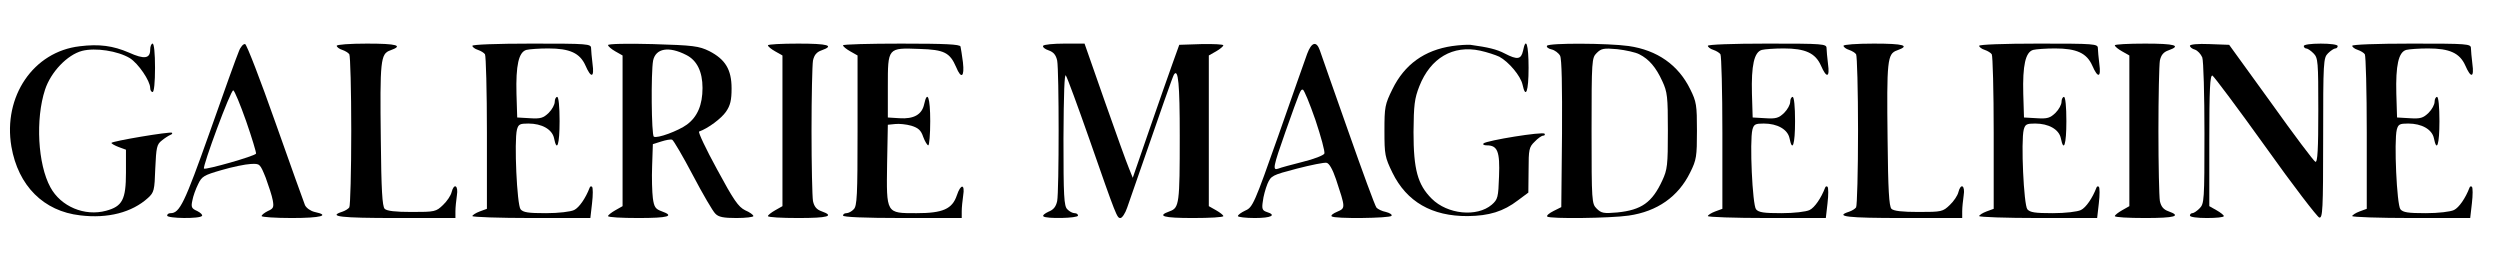
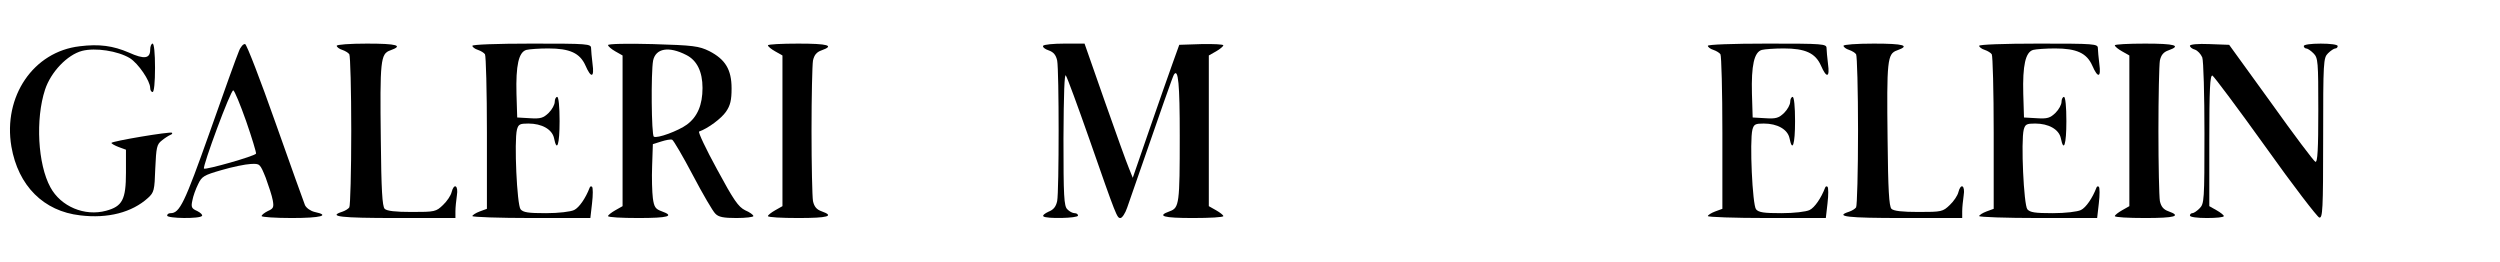
<svg xmlns="http://www.w3.org/2000/svg" version="1.0" width="1032pt" height="108pt" viewBox="0 0 1032 108" preserveAspectRatio="xMidYMid meet">
  <g transform="translate(0,108) scale(0.1,-0.1)" fill="#000000" stroke="none">
    <path d="M329 889 c-191 -22 -317 -207 -282 -414 28 -162 133 -267 284 -284 114 -14 214 12 280 72 25 23 27 31 30 122 4 86 6 99 27 115 12 10 28 20 35 23 6 2 10 6 7 9 -6 6 -250 -35 -250 -42 0 -3 14 -11 30 -17 l30 -11 0 -95 c0 -111 -15 -139 -82 -157 -88 -24 -187 17 -230 97 -52 95 -62 281 -22 403 24 73 92 144 153 160 55 14 147 0 197 -30 35 -22 84 -94 84 -123 0 -10 5 -17 10 -17 6 0 10 40 10 100 0 60 -4 100 -10 100 -5 0 -10 -11 -10 -25 0 -37 -24 -41 -88 -12 -65 28 -122 36 -203 26z" />
    <path d="M986 868 c-8 -18 -62 -168 -120 -333 -104 -293 -124 -335 -162 -335 -8 0 -14 -4 -14 -10 0 -12 137 -14 144 -1 3 4 -6 13 -20 20 -23 10 -26 16 -20 43 3 18 14 48 24 68 15 32 24 37 97 58 44 13 98 24 119 25 39 2 39 2 63 -57 12 -33 26 -75 29 -93 5 -28 3 -34 -20 -44 -14 -7 -26 -16 -26 -21 0 -4 56 -8 125 -8 120 0 160 11 94 25 -17 4 -34 16 -40 28 -5 12 -60 166 -122 341 -62 176 -118 321 -125 324 -7 2 -19 -11 -26 -30z m30 -288 c24 -69 42 -129 41 -134 -3 -10 -208 -68 -215 -62 -7 8 111 327 121 323 5 -1 29 -59 53 -127z" />
    <path d="M1390 891 c0 -5 10 -13 23 -17 12 -4 25 -12 29 -18 4 -6 8 -148 8 -316 0 -168 -4 -310 -8 -316 -4 -6 -17 -14 -29 -18 -62 -20 -6 -26 222 -26 l245 0 0 28 c0 15 3 44 6 65 7 42 -12 53 -22 13 -3 -13 -19 -37 -35 -52 -29 -28 -34 -29 -129 -29 -68 0 -103 4 -112 13 -10 10 -14 79 -16 285 -4 329 -1 355 39 369 56 20 28 28 -96 28 -71 0 -125 -4 -125 -9z" />
    <path d="M1950 891 c0 -5 10 -13 23 -17 12 -4 25 -12 29 -18 4 -6 8 -152 8 -324 l0 -314 -30 -11 c-16 -6 -30 -15 -30 -19 0 -4 110 -8 244 -8 l243 0 7 61 c4 34 4 64 0 68 -4 3 -8 2 -10 -4 -16 -42 -43 -82 -64 -92 -14 -7 -64 -13 -116 -13 -73 0 -94 3 -105 16 -15 18 -27 282 -15 329 6 22 12 25 47 25 56 0 98 -24 106 -60 12 -61 23 -27 23 70 0 60 -4 100 -10 100 -5 0 -10 -9 -10 -20 0 -12 -11 -32 -25 -46 -22 -21 -33 -25 -78 -22 l-52 3 -3 98 c-3 117 9 172 41 181 12 3 53 6 90 6 89 0 131 -19 154 -71 23 -53 37 -50 29 7 -3 26 -6 55 -6 65 0 18 -13 19 -245 19 -145 0 -245 -4 -245 -9z" />
    <path d="M2510 894 c0 -5 14 -17 30 -26 l30 -17 0 -311 0 -311 -30 -17 c-16 -9 -30 -20 -30 -24 0 -5 56 -8 125 -8 124 0 152 8 96 28 -25 9 -31 17 -36 54 -3 24 -5 84 -3 133 l3 90 35 11 c19 6 39 10 45 7 5 -2 44 -68 85 -146 41 -78 83 -150 93 -159 13 -14 34 -18 87 -18 39 0 70 4 70 8 0 5 -15 16 -34 24 -28 14 -47 41 -116 169 -46 84 -79 154 -74 156 37 13 92 54 111 82 18 26 23 48 23 96 0 78 -26 120 -92 154 -43 21 -65 24 -233 29 -107 3 -185 1 -185 -4z m323 -41 c44 -22 67 -69 67 -136 0 -70 -21 -119 -64 -151 -35 -26 -124 -59 -137 -50 -10 6 -12 265 -3 314 11 51 65 60 137 23z" />
    <path d="M3170 893 c0 -5 14 -16 30 -25 l30 -17 0 -311 0 -311 -30 -17 c-16 -9 -30 -20 -30 -24 0 -5 56 -8 125 -8 123 0 152 8 96 28 -20 7 -30 19 -35 42 -3 18 -6 148 -6 290 0 142 3 272 6 290 5 23 15 35 35 42 56 20 27 28 -96 28 -69 0 -125 -3 -125 -7z" />
-     <path d="M3480 893 c0 -5 14 -16 30 -25 l30 -17 0 -310 c0 -268 -2 -312 -16 -325 -8 -9 -22 -16 -30 -16 -8 0 -14 -4 -14 -10 0 -6 88 -10 245 -10 l245 0 0 28 c0 15 3 44 6 65 8 48 -10 49 -26 1 -19 -57 -58 -74 -167 -74 -126 0 -124 -3 -121 206 l3 159 30 3 c16 2 46 -1 67 -7 29 -9 40 -19 49 -46 7 -19 17 -35 21 -35 4 0 8 45 8 100 0 98 -12 130 -25 70 -9 -43 -43 -62 -102 -58 l-48 3 0 128 c0 161 -1 160 131 155 102 -3 125 -15 151 -75 21 -51 35 -41 28 20 -4 28 -8 58 -10 65 -3 9 -61 12 -245 12 -132 0 -240 -3 -240 -7z" />
    <path d="M4306 891 c-3 -5 7 -14 23 -19 20 -7 30 -19 35 -42 8 -42 8 -538 0 -580 -5 -23 -15 -36 -36 -44 -15 -7 -25 -15 -21 -19 10 -11 143 -8 143 3 0 6 -6 10 -14 10 -8 0 -22 7 -30 16 -14 13 -16 54 -16 292 1 187 4 272 10 260 6 -9 49 -126 96 -260 113 -324 115 -328 129 -328 7 0 20 19 28 43 151 436 188 541 193 549 18 28 24 -39 24 -253 0 -279 -2 -297 -41 -311 -56 -20 -27 -28 96 -28 69 0 125 3 125 8 0 4 -14 15 -30 24 l-30 17 0 311 0 311 30 17 c16 9 30 21 30 25 0 4 -41 6 -91 5 l-91 -3 -27 -75 c-15 -41 -58 -165 -96 -274 l-69 -200 -16 40 c-9 21 -54 146 -100 277 l-83 237 -83 0 c-46 0 -85 -4 -88 -9z" />
-     <path d="M5396 858 c-9 -24 -62 -176 -119 -338 -99 -281 -106 -296 -136 -309 -17 -8 -31 -18 -31 -23 0 -4 32 -8 70 -8 68 0 91 12 49 25 -18 6 -21 13 -16 44 2 20 11 52 19 72 15 34 19 36 122 63 58 15 113 26 122 24 11 -2 25 -27 39 -68 39 -118 40 -119 5 -134 -17 -7 -27 -15 -23 -19 10 -11 241 -8 247 2 4 5 -7 12 -23 16 -16 3 -34 12 -39 18 -6 7 -58 149 -117 317 -59 168 -112 317 -117 333 -14 39 -34 33 -52 -15z m34 -273 c23 -69 40 -131 37 -139 -3 -7 -43 -23 -89 -34 -47 -12 -92 -24 -101 -28 -25 -9 -22 6 29 151 63 177 62 175 72 175 5 0 28 -56 52 -125z" />
-     <path d="M5995 890 c-115 -17 -197 -76 -247 -178 -31 -63 -33 -73 -33 -172 0 -99 2 -109 33 -173 59 -120 163 -180 311 -179 88 1 147 19 207 65 l43 32 1 93 c0 85 2 95 25 117 13 14 29 25 35 25 6 0 9 4 6 8 -6 10 -240 -28 -252 -40 -4 -5 2 -8 14 -8 44 0 54 -26 50 -128 -3 -87 -5 -95 -30 -117 -61 -52 -183 -40 -248 25 -58 58 -75 120 -75 275 1 112 4 138 24 189 46 117 139 171 251 147 28 -6 64 -18 79 -25 39 -21 88 -79 96 -115 13 -61 25 -29 25 69 0 97 -11 131 -23 70 -8 -35 -23 -38 -75 -11 -34 18 -70 26 -142 36 -14 1 -47 -1 -75 -5z" />
-     <path d="M6386 891 c-3 -5 5 -12 19 -15 13 -3 29 -15 35 -26 7 -12 9 -126 8 -322 l-3 -303 -32 -16 c-18 -9 -30 -19 -26 -23 10 -10 260 -7 336 4 118 17 205 78 254 178 26 52 28 66 28 172 0 106 -2 120 -28 172 -49 100 -136 161 -254 178 -85 12 -330 13 -337 1z m381 -35 c40 -20 69 -54 95 -111 21 -45 23 -64 23 -205 0 -141 -2 -160 -23 -205 -42 -91 -86 -122 -186 -132 -56 -5 -66 -3 -85 16 -20 20 -21 28 -21 321 0 293 1 301 21 321 19 19 29 21 85 16 35 -4 76 -13 91 -21z" />
    <path d="M7050 891 c0 -5 10 -13 23 -17 12 -4 25 -12 29 -18 4 -6 8 -152 8 -324 l0 -314 -30 -11 c-16 -6 -30 -15 -30 -19 0 -4 110 -8 244 -8 l243 0 7 61 c4 34 4 64 0 68 -4 3 -8 2 -10 -4 -16 -42 -43 -82 -64 -92 -14 -7 -64 -13 -116 -13 -73 0 -94 3 -105 16 -15 18 -27 282 -15 329 6 22 12 25 47 25 56 0 98 -24 106 -60 12 -61 23 -27 23 70 0 60 -4 100 -10 100 -5 0 -10 -9 -10 -20 0 -12 -11 -32 -25 -46 -22 -21 -33 -25 -78 -22 l-52 3 -3 98 c-3 117 9 172 41 181 12 3 53 6 90 6 89 0 131 -19 154 -71 23 -53 37 -50 29 7 -3 26 -6 55 -6 65 0 18 -13 19 -245 19 -145 0 -245 -4 -245 -9z" />
    <path d="M7610 891 c0 -5 10 -13 23 -17 12 -4 25 -12 29 -18 4 -6 8 -148 8 -316 0 -168 -4 -310 -8 -316 -4 -6 -17 -14 -29 -18 -62 -20 -6 -26 222 -26 l245 0 0 28 c0 15 3 44 6 65 7 42 -12 53 -22 13 -3 -13 -19 -37 -35 -52 -29 -28 -34 -29 -129 -29 -68 0 -103 4 -112 13 -10 10 -14 79 -16 285 -4 329 -1 355 39 369 56 20 28 28 -96 28 -71 0 -125 -4 -125 -9z" />
    <path d="M8170 891 c0 -5 10 -13 23 -17 12 -4 25 -12 29 -18 4 -6 8 -152 8 -324 l0 -314 -30 -11 c-16 -6 -30 -15 -30 -19 0 -4 110 -8 244 -8 l243 0 7 61 c4 34 4 64 0 68 -4 3 -8 2 -10 -4 -16 -42 -43 -82 -64 -92 -14 -7 -64 -13 -116 -13 -73 0 -94 3 -105 16 -15 18 -27 282 -15 329 6 22 12 25 47 25 56 0 98 -24 106 -60 12 -61 23 -27 23 70 0 60 -4 100 -10 100 -5 0 -10 -9 -10 -20 0 -12 -11 -32 -25 -46 -22 -21 -33 -25 -78 -22 l-52 3 -3 98 c-3 117 9 172 41 181 12 3 53 6 90 6 89 0 131 -19 154 -71 23 -53 37 -50 29 7 -3 26 -6 55 -6 65 0 18 -13 19 -245 19 -145 0 -245 -4 -245 -9z" />
-     <path d="M8730 893 c0 -5 14 -16 30 -25 l30 -17 0 -311 0 -311 -30 -17 c-16 -9 -30 -20 -30 -24 0 -5 56 -8 125 -8 123 0 152 8 96 28 -20 7 -30 19 -35 42 -3 18 -6 148 -6 290 0 142 3 272 6 290 5 23 15 35 35 42 56 20 27 28 -96 28 -69 0 -125 -3 -125 -7z" />
+     <path d="M8730 893 c0 -5 14 -16 30 -25 l30 -17 0 -311 0 -311 -30 -17 c-16 -9 -30 -20 -30 -24 0 -5 56 -8 125 -8 123 0 152 8 96 28 -20 7 -30 19 -35 42 -3 18 -6 148 -6 290 0 142 3 272 6 290 5 23 15 35 35 42 56 20 27 28 -96 28 -69 0 -125 -3 -125 -7" />
    <path d="M9040 891 c0 -5 9 -13 21 -16 11 -4 24 -18 30 -32 5 -13 9 -155 9 -314 0 -276 -1 -290 -20 -309 -11 -11 -24 -20 -30 -20 -5 0 -10 -4 -10 -10 0 -6 30 -10 70 -10 39 0 70 3 70 8 0 4 -14 15 -30 24 l-30 17 0 271 c0 213 3 271 13 268 6 -3 105 -135 219 -294 113 -159 214 -290 222 -292 14 -3 16 31 16 327 0 318 1 332 20 351 11 11 25 20 30 20 6 0 10 5 10 10 0 6 -30 10 -70 10 -40 0 -70 -4 -70 -10 0 -5 5 -10 10 -10 6 0 19 -9 30 -20 19 -19 20 -33 20 -236 0 -160 -3 -215 -12 -212 -6 2 -89 112 -183 244 l-173 239 -81 3 c-48 2 -81 -1 -81 -7z" />
-     <path d="M9710 891 c0 -5 10 -13 23 -17 12 -4 25 -12 29 -18 4 -6 8 -152 8 -324 l0 -314 -30 -11 c-16 -6 -30 -15 -30 -19 0 -4 110 -8 244 -8 l243 0 7 61 c4 34 4 64 0 68 -4 3 -8 2 -10 -4 -16 -42 -43 -82 -64 -92 -14 -7 -64 -13 -116 -13 -73 0 -94 3 -105 16 -15 18 -27 282 -15 329 6 22 12 25 47 25 56 0 98 -24 106 -60 12 -61 23 -27 23 70 0 60 -4 100 -10 100 -5 0 -10 -9 -10 -20 0 -12 -11 -32 -25 -46 -22 -21 -33 -25 -78 -22 l-52 3 -3 98 c-3 117 9 172 41 181 12 3 53 6 90 6 89 0 131 -19 154 -71 23 -53 37 -50 29 7 -3 26 -6 55 -6 65 0 18 -13 19 -245 19 -145 0 -245 -4 -245 -9z" />
  </g>
</svg>